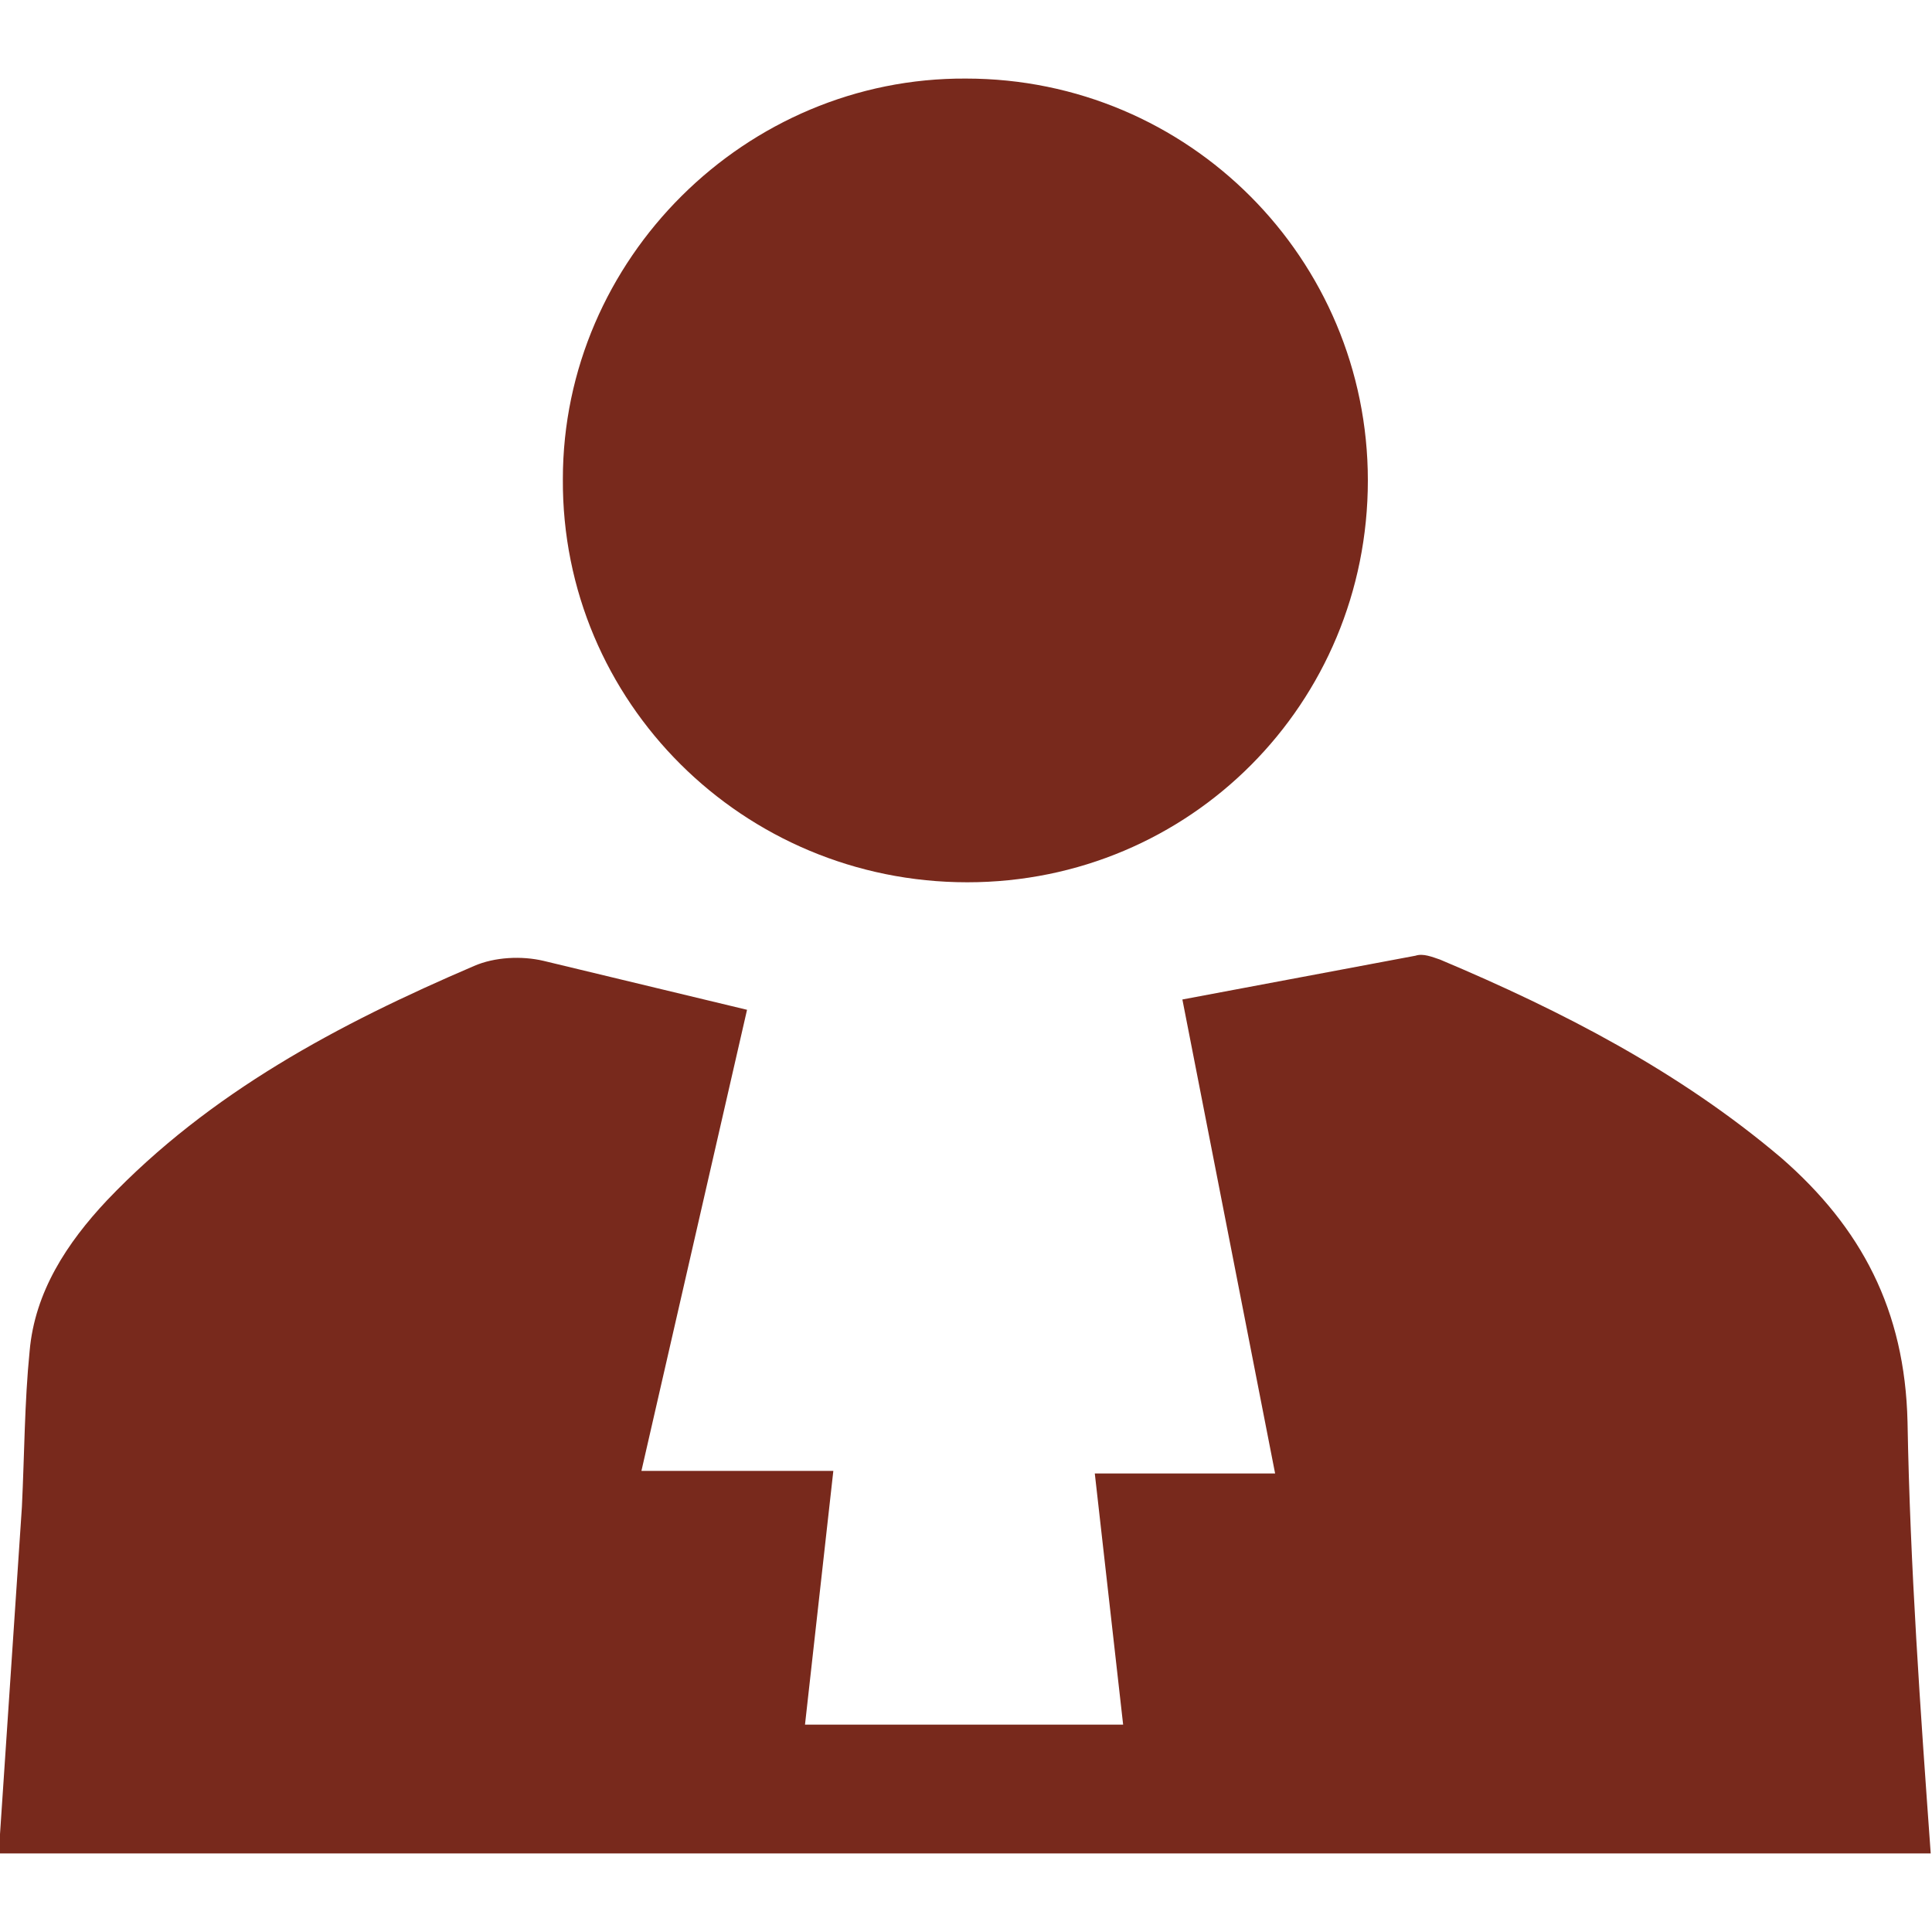
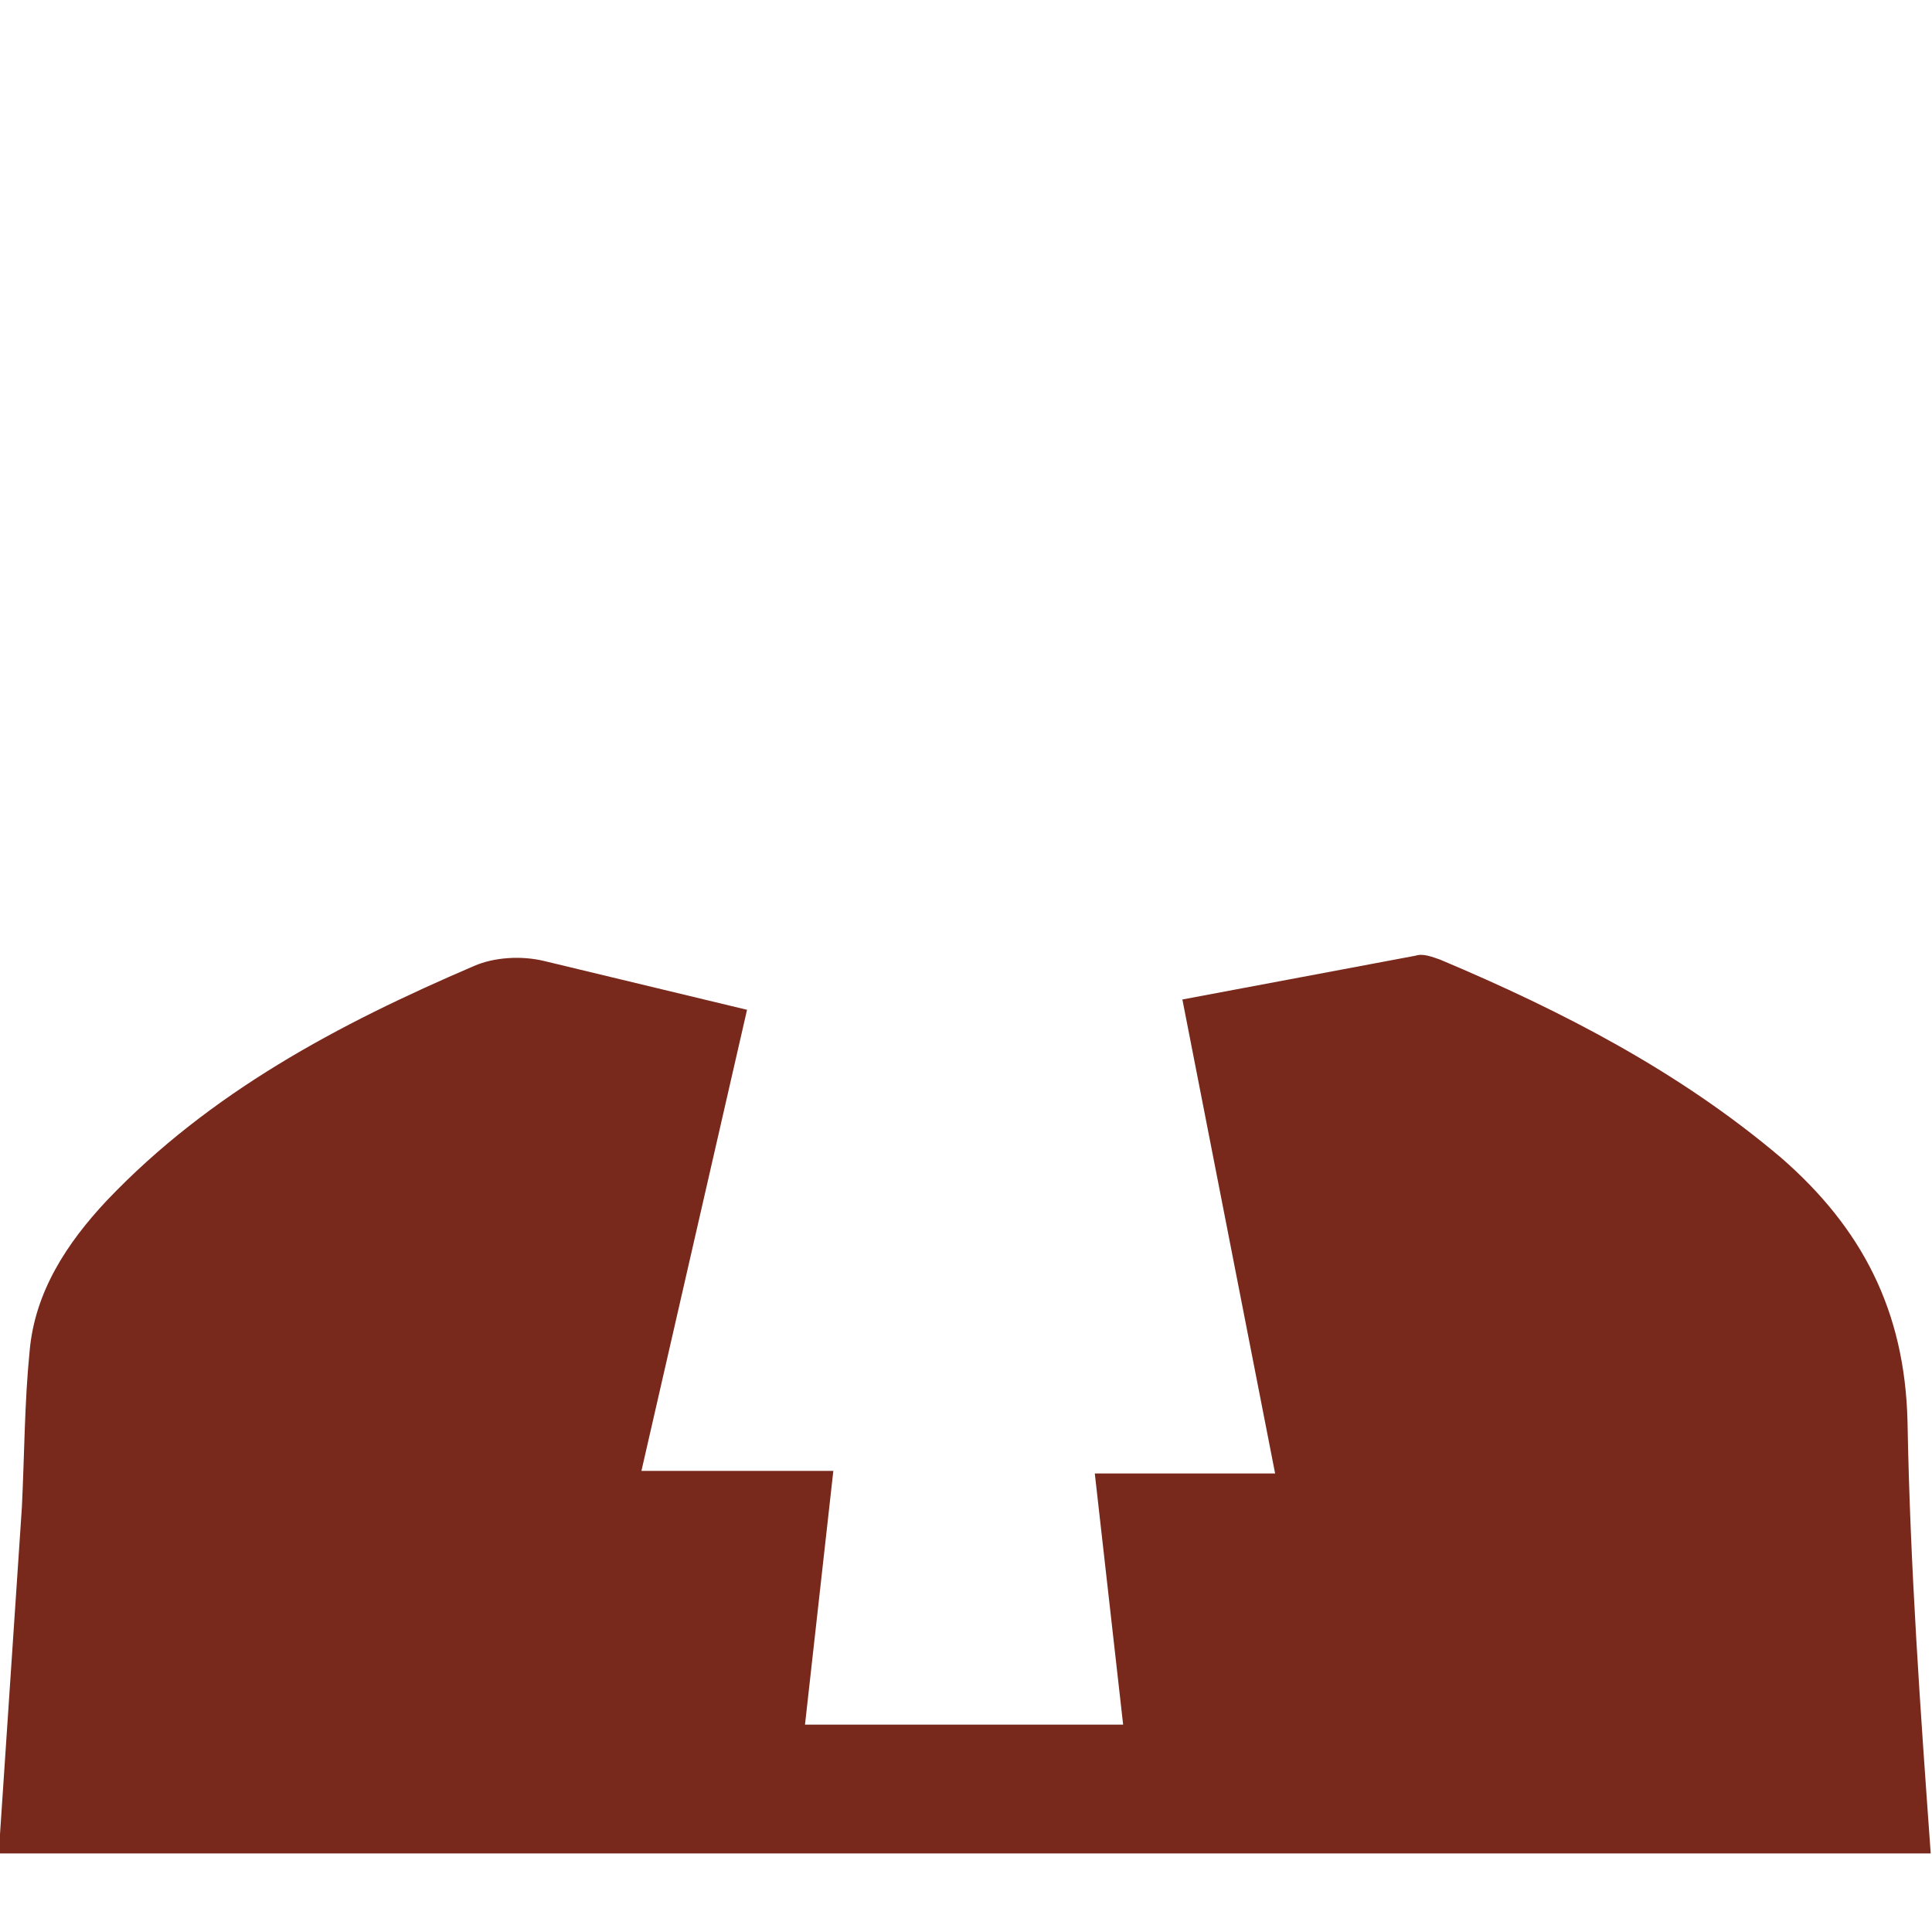
<svg xmlns="http://www.w3.org/2000/svg" version="1.1" id="Layer_1" x="0px" y="0px" viewBox="-127.8 1 150 150" style="enable-background:new -127.8 1 150 150;" xml:space="preserve">
  <style type="text/css">
	.st0{fill:#78291C;}
</style>
  <g>
-     <path class="st0" d="M-21.6,38.3c0,17.3-13.8,31.2-31.1,31.2c-17.4,0-31.5-14-31.4-31.3C-84.1,21.1-69.9,7-52.8,7.1   C-35.5,7.1-21.6,21.1-21.6,38.3z" />
    <path class="st0" d="M20.3,111.4c-0.2-8.7-3.6-15.1-9.8-20.5C2.6,84.2-6.5,79.5-16,75.5c-0.6-0.2-1.3-0.5-1.9-0.3l-18.1,3.4   l7.2,36.8h-14l2.2,19.5h-24.7l2.2-19.7h-14.9l8.2-35.8l-15.8-3.8c-1.7-0.4-3.8-0.3-5.4,0.4c-10.5,4.5-20.5,9.8-28.5,18.2   c-3.1,3.3-5.6,7.1-6,11.7c-0.4,4-0.4,8-0.6,12.1c-0.6,9-1.2,17.9-1.8,26.9h150C21.3,133.8,20.5,122.6,20.3,111.4z" />
  </g>
</svg>